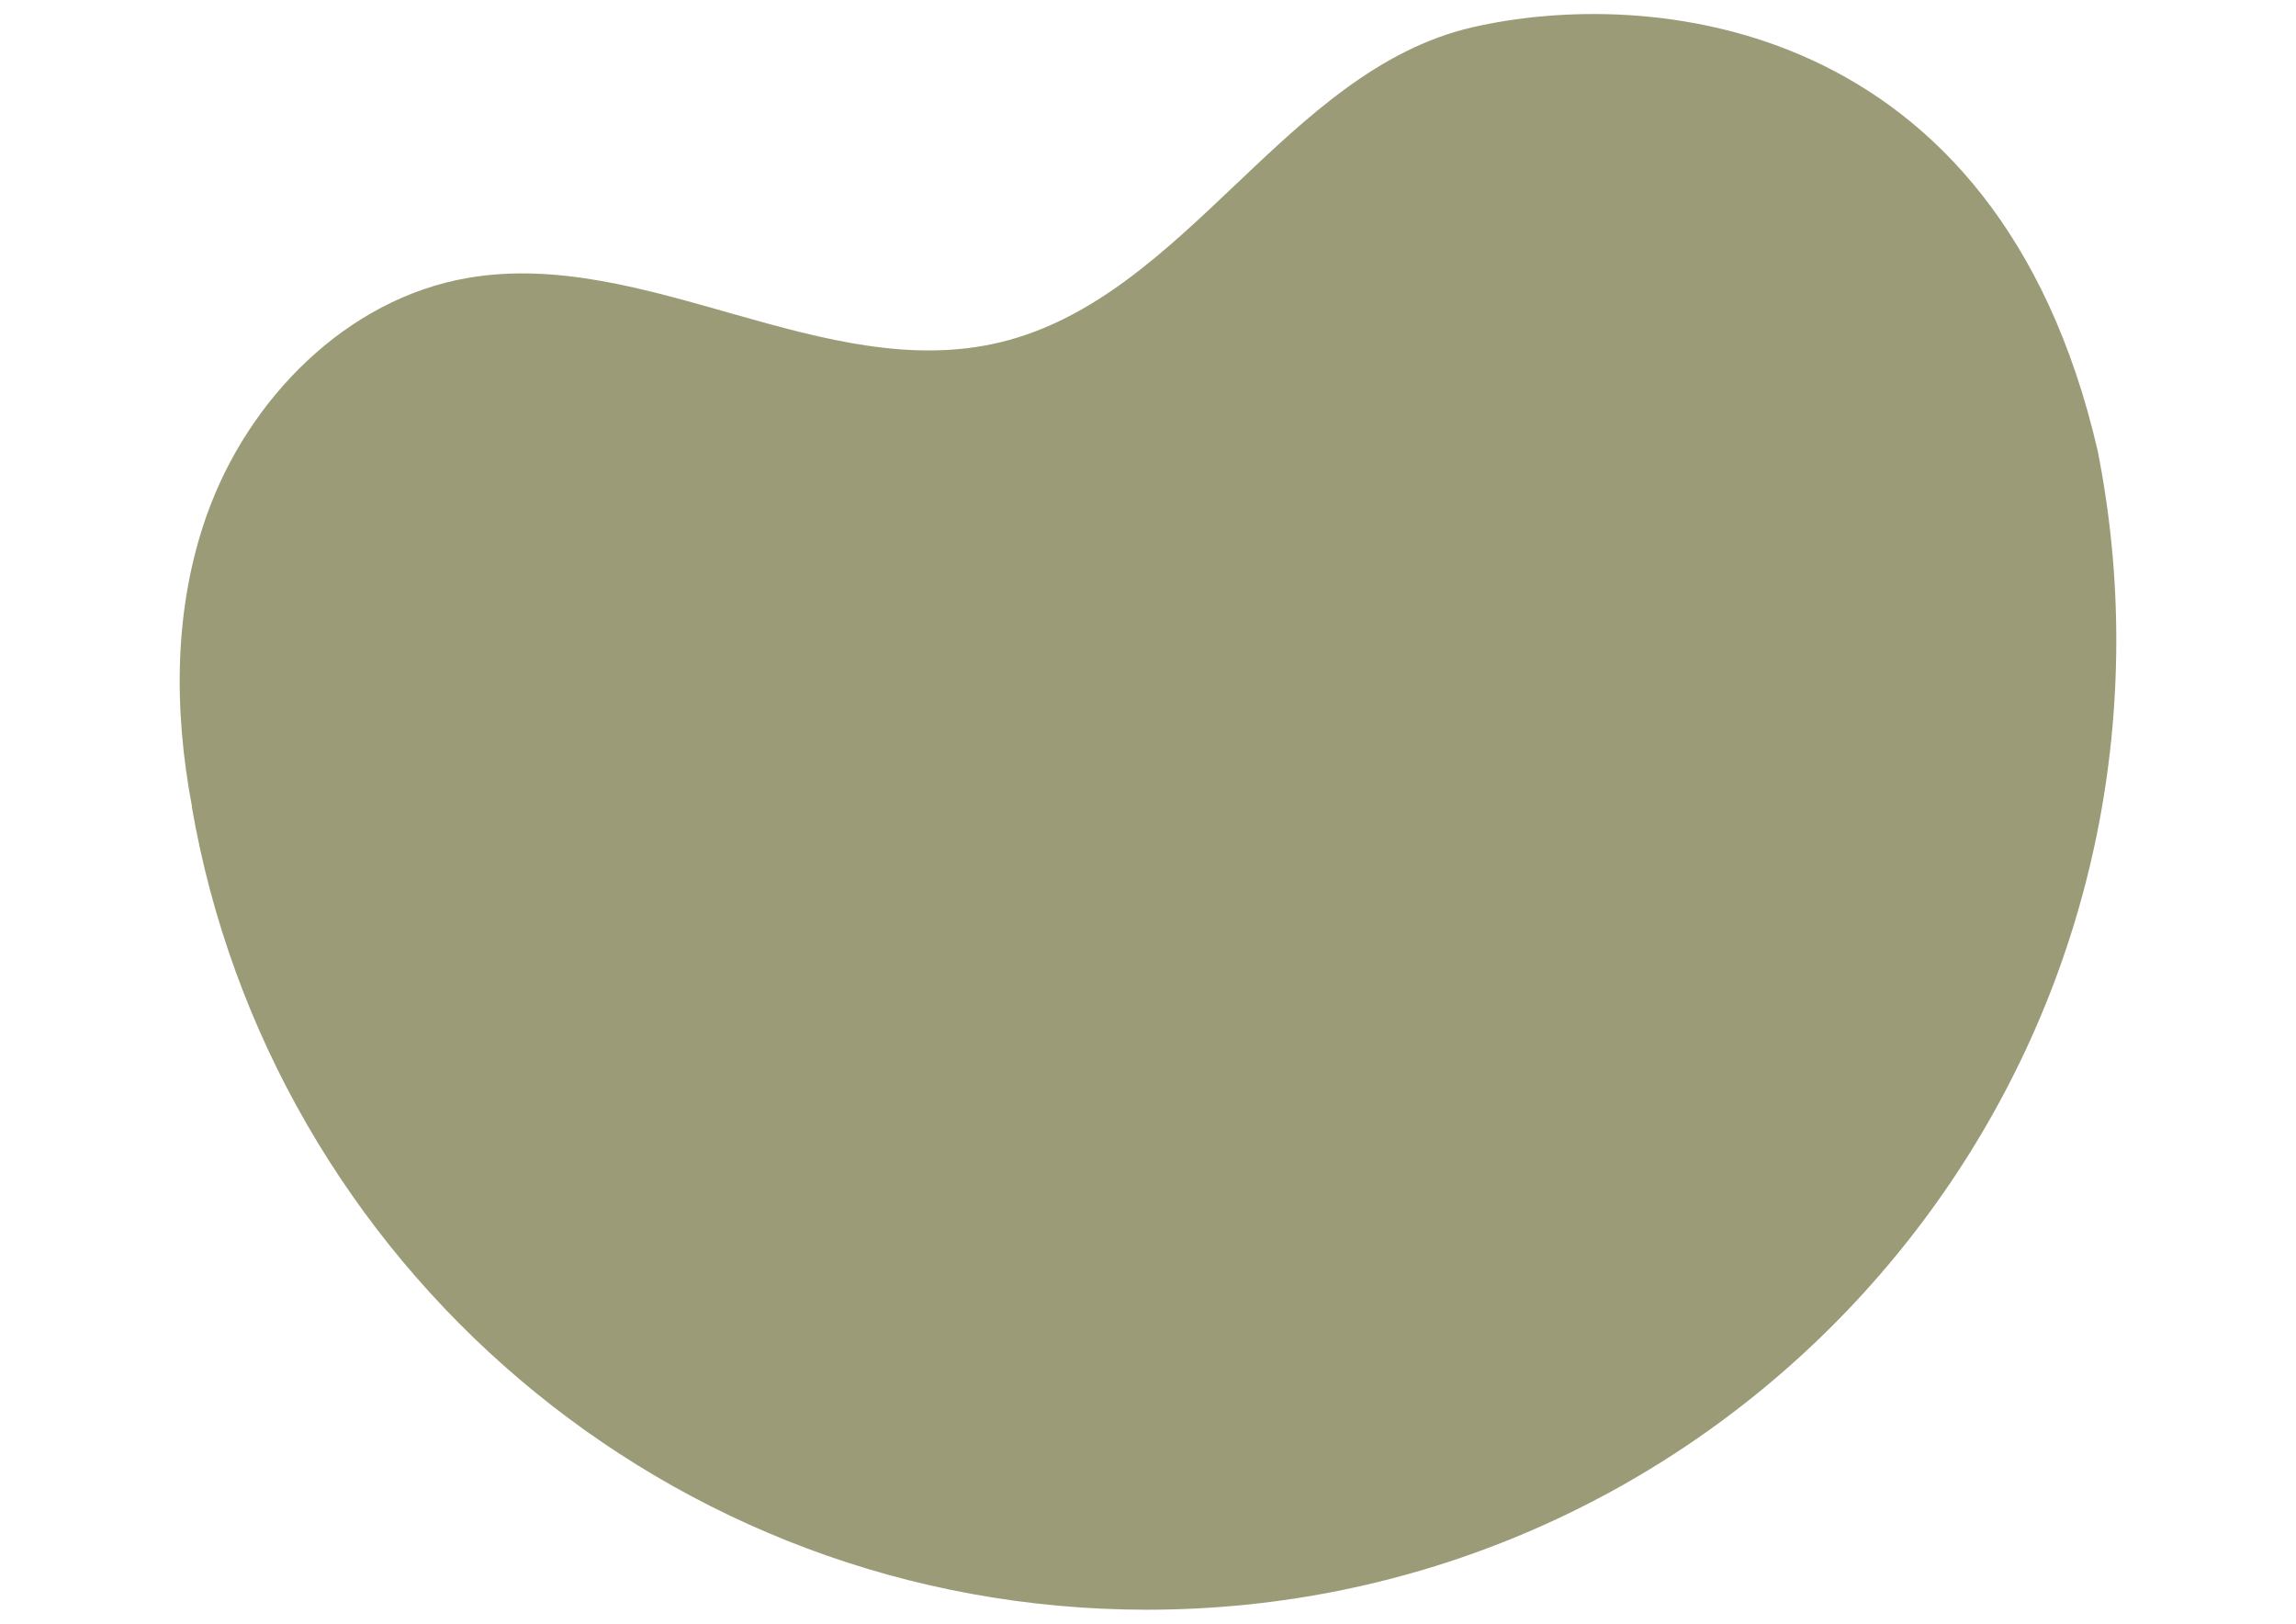
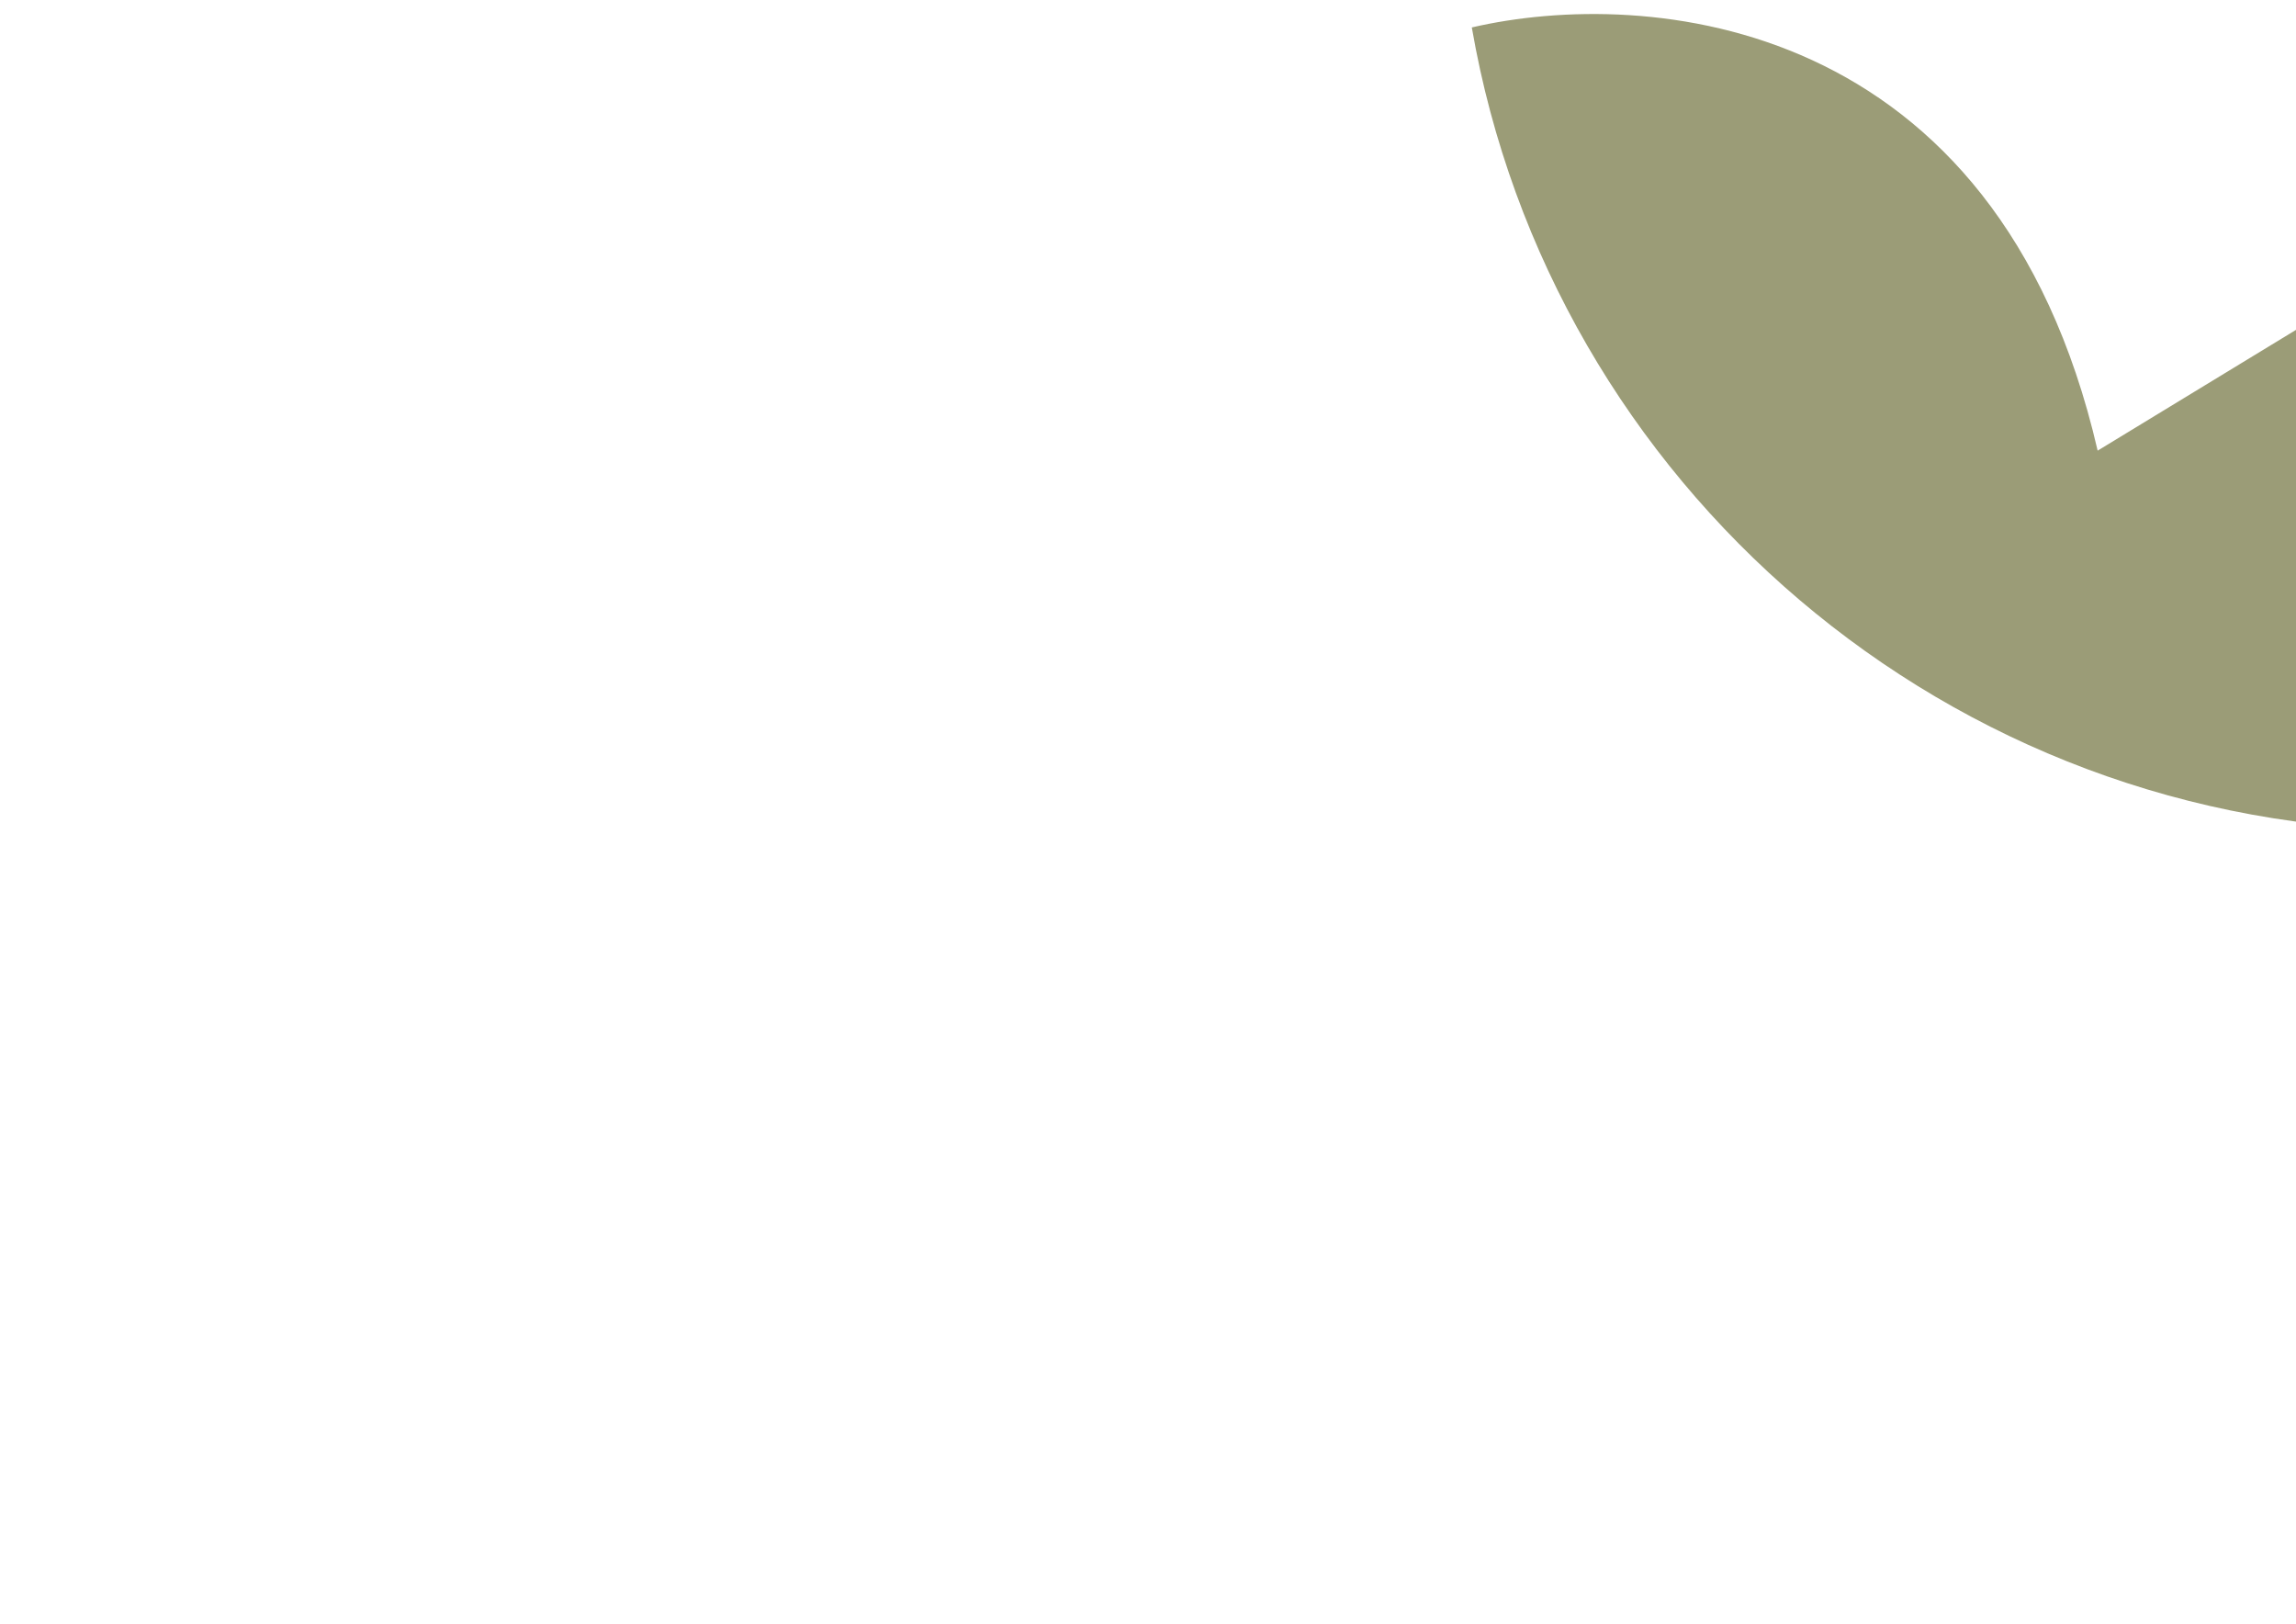
<svg xmlns="http://www.w3.org/2000/svg" id="Layer_1" version="1.1" viewBox="0 0 841.89 595.28">
  <defs>
    <style>
      .st0 {
        fill: #9b9c77;
      }
    </style>
  </defs>
-   <path class="st0" d="M769.16,165.21C732.19,5.21,603.64-4.74,539.76,10.04c-68.39,15.84-104.71,98.98-172.96,115.44-64.41,15.53-129.96-34.84-195.26-23.59-44.55,7.67-80.61,44.38-95.73,86.98-12.08,34.08-12.17,71.16-5.4,106.89l-.08.02c28.96,167.2,174.74,294.37,350.22,294.37,196.31,0,355.45-159.14,355.45-355.45,0-23.79-2.39-47.01-6.83-69.48h0Z" />
+   <path class="st0" d="M769.16,165.21C732.19,5.21,603.64-4.74,539.76,10.04l-.08.02c28.96,167.2,174.74,294.37,350.22,294.37,196.31,0,355.45-159.14,355.45-355.45,0-23.79-2.39-47.01-6.83-69.48h0Z" />
</svg>